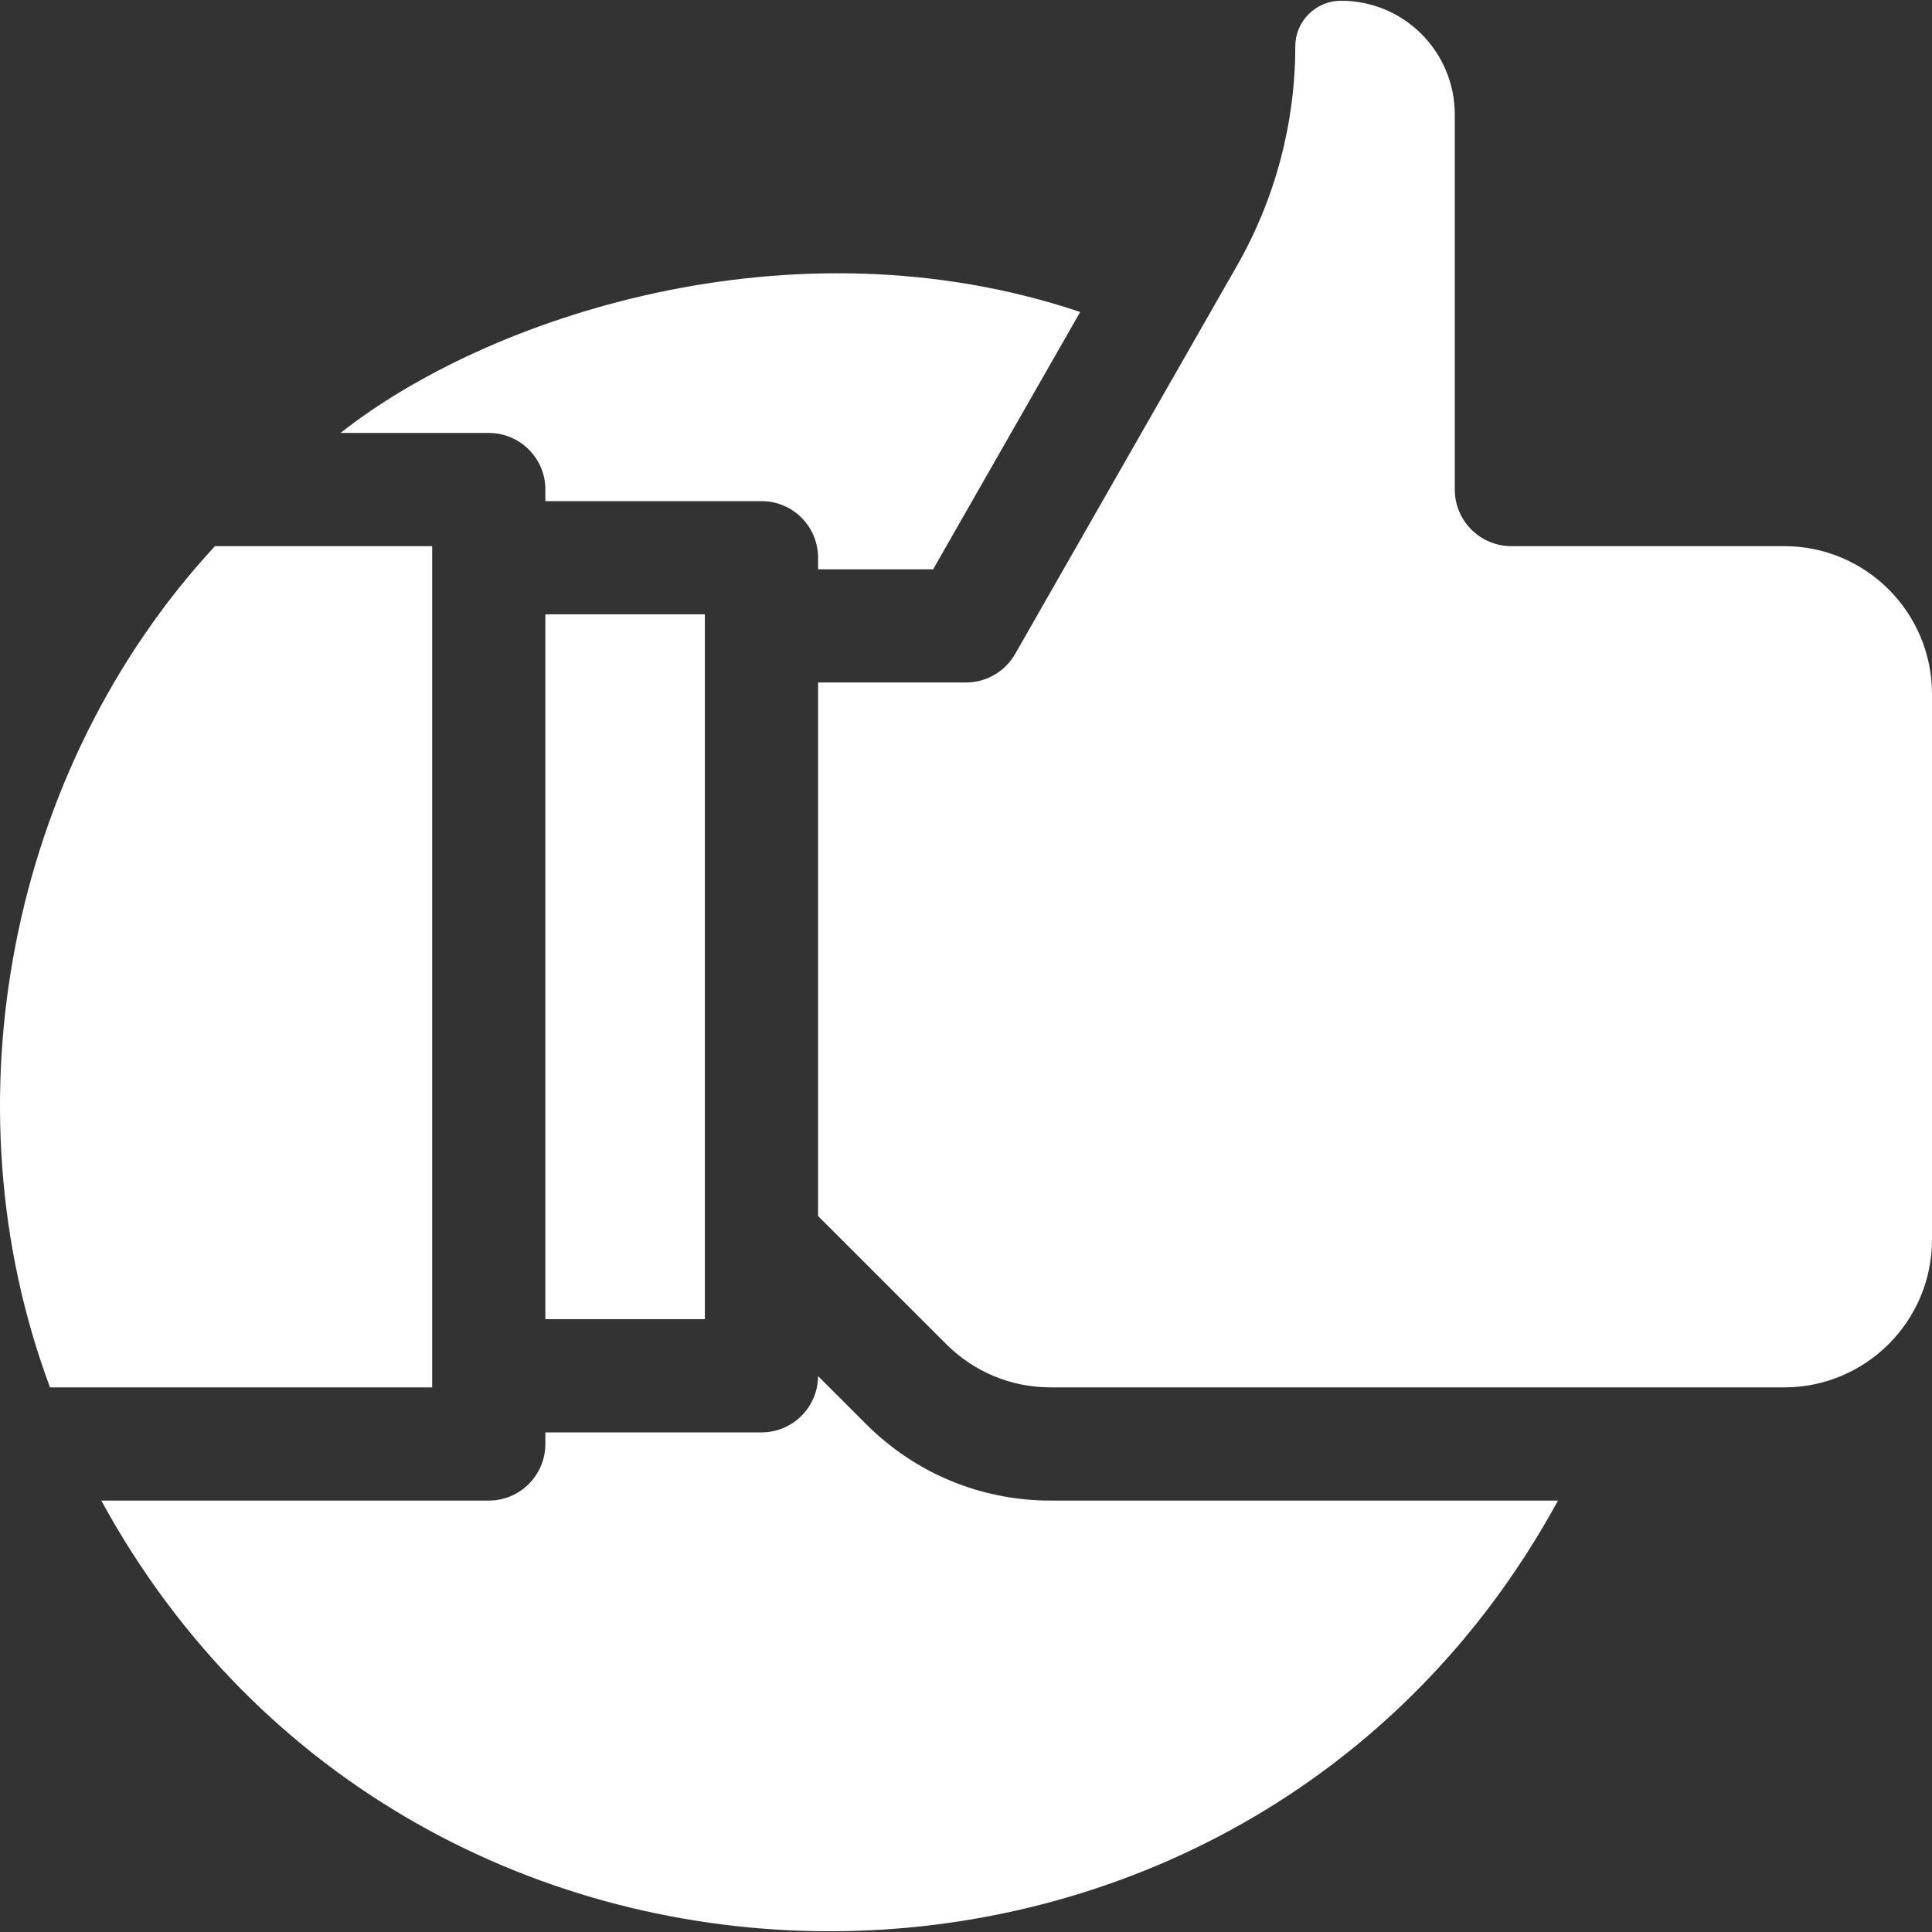
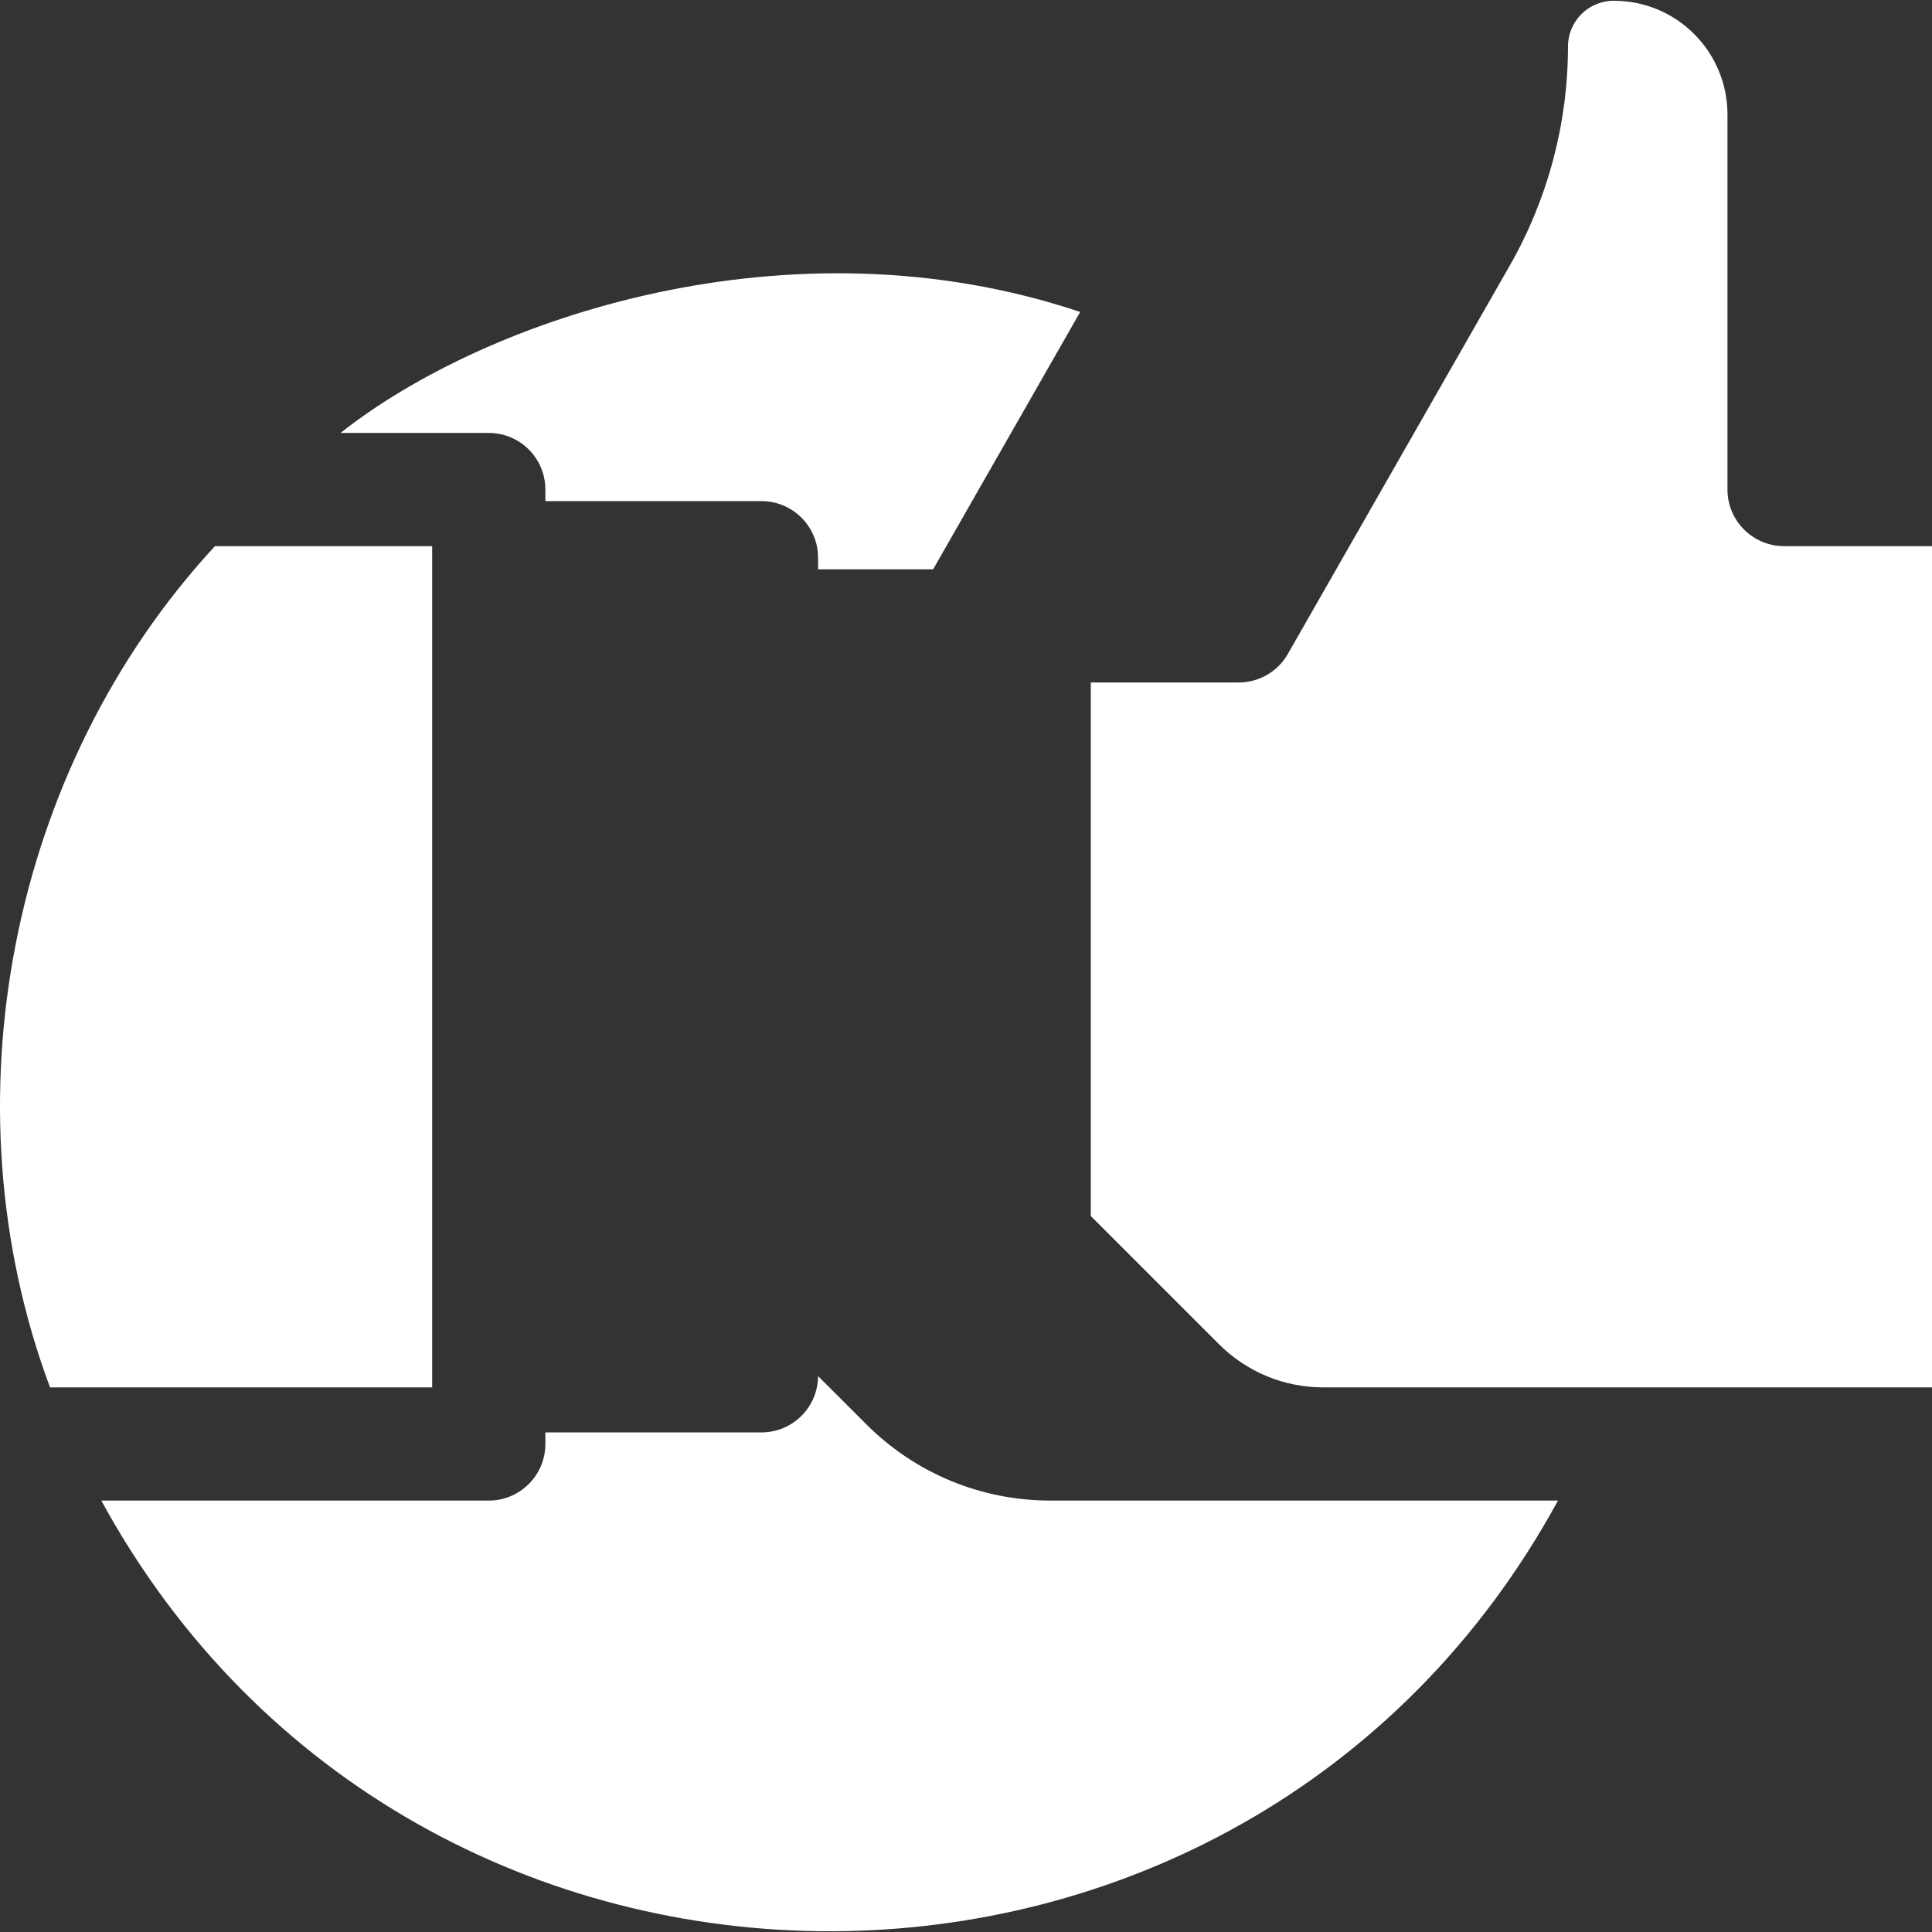
<svg xmlns="http://www.w3.org/2000/svg" id="Layer_1" enable-background="new 0 0 511.994 511.994" height="512" viewBox="0 0 511.994 511.994" width="512">
  <rect x="0" y="0" width="511.994" height="511.994" fill="#333333" stroke="none" />
  <g>
    <path d="m229.515 377.391-12.722-12.719c-.04 8.25-6.74 14.926-15 14.926h-57.267v3.067c0 8.284-6.716 15-15 15h-102.682c83.082 152.278 303.116 152.072 386.032 0h-134.435c-18.476 0-35.852-7.201-48.926-20.274z" fill="white" />
    <path d="m144.527 129.731v3.067h57.267c8.284 0 15 6.716 15 15v3.066h30.495l38.968-68.191c-76.83-25.77-157.453 1.573-196.009 32.058h39.279c8.284 0 15 6.716 15 15z" fill="white" />
    <path d="m114.527 144.731h-57.562c-54.472 58.881-71.733 147.836-43.709 222.934h101.271z" fill="white" />
-     <path d="m144.527 162.798h42.267v186.8h-42.267z" fill="white" />
-     <path d="m472.794 144.731h-72.267c-8.284 0-15-6.716-15-15v-99.384c0-16.597-13.405-30.149-30.148-30.149-6.69 0-12.118 5.428-12.118 12.1 0 20.328-5.331 40.405-15.416 58.062l-58.827 102.947c-2.671 4.673-7.641 7.558-13.023 7.558h-39.2v141.387l33.932 33.923c7.411 7.411 17.253 11.491 27.716 11.491h194.353c21.601 0 39.2-17.479 39.2-39.2v-144.535c-.002-21.706-17.564-39.2-39.202-39.2z" fill="white" />
+     <path d="m472.794 144.731c-8.284 0-15-6.716-15-15v-99.384c0-16.597-13.405-30.149-30.148-30.149-6.69 0-12.118 5.428-12.118 12.1 0 20.328-5.331 40.405-15.416 58.062l-58.827 102.947c-2.671 4.673-7.641 7.558-13.023 7.558h-39.2v141.387l33.932 33.923c7.411 7.411 17.253 11.491 27.716 11.491h194.353c21.601 0 39.2-17.479 39.2-39.2v-144.535c-.002-21.706-17.564-39.2-39.202-39.2z" fill="white" />
  </g>
</svg>